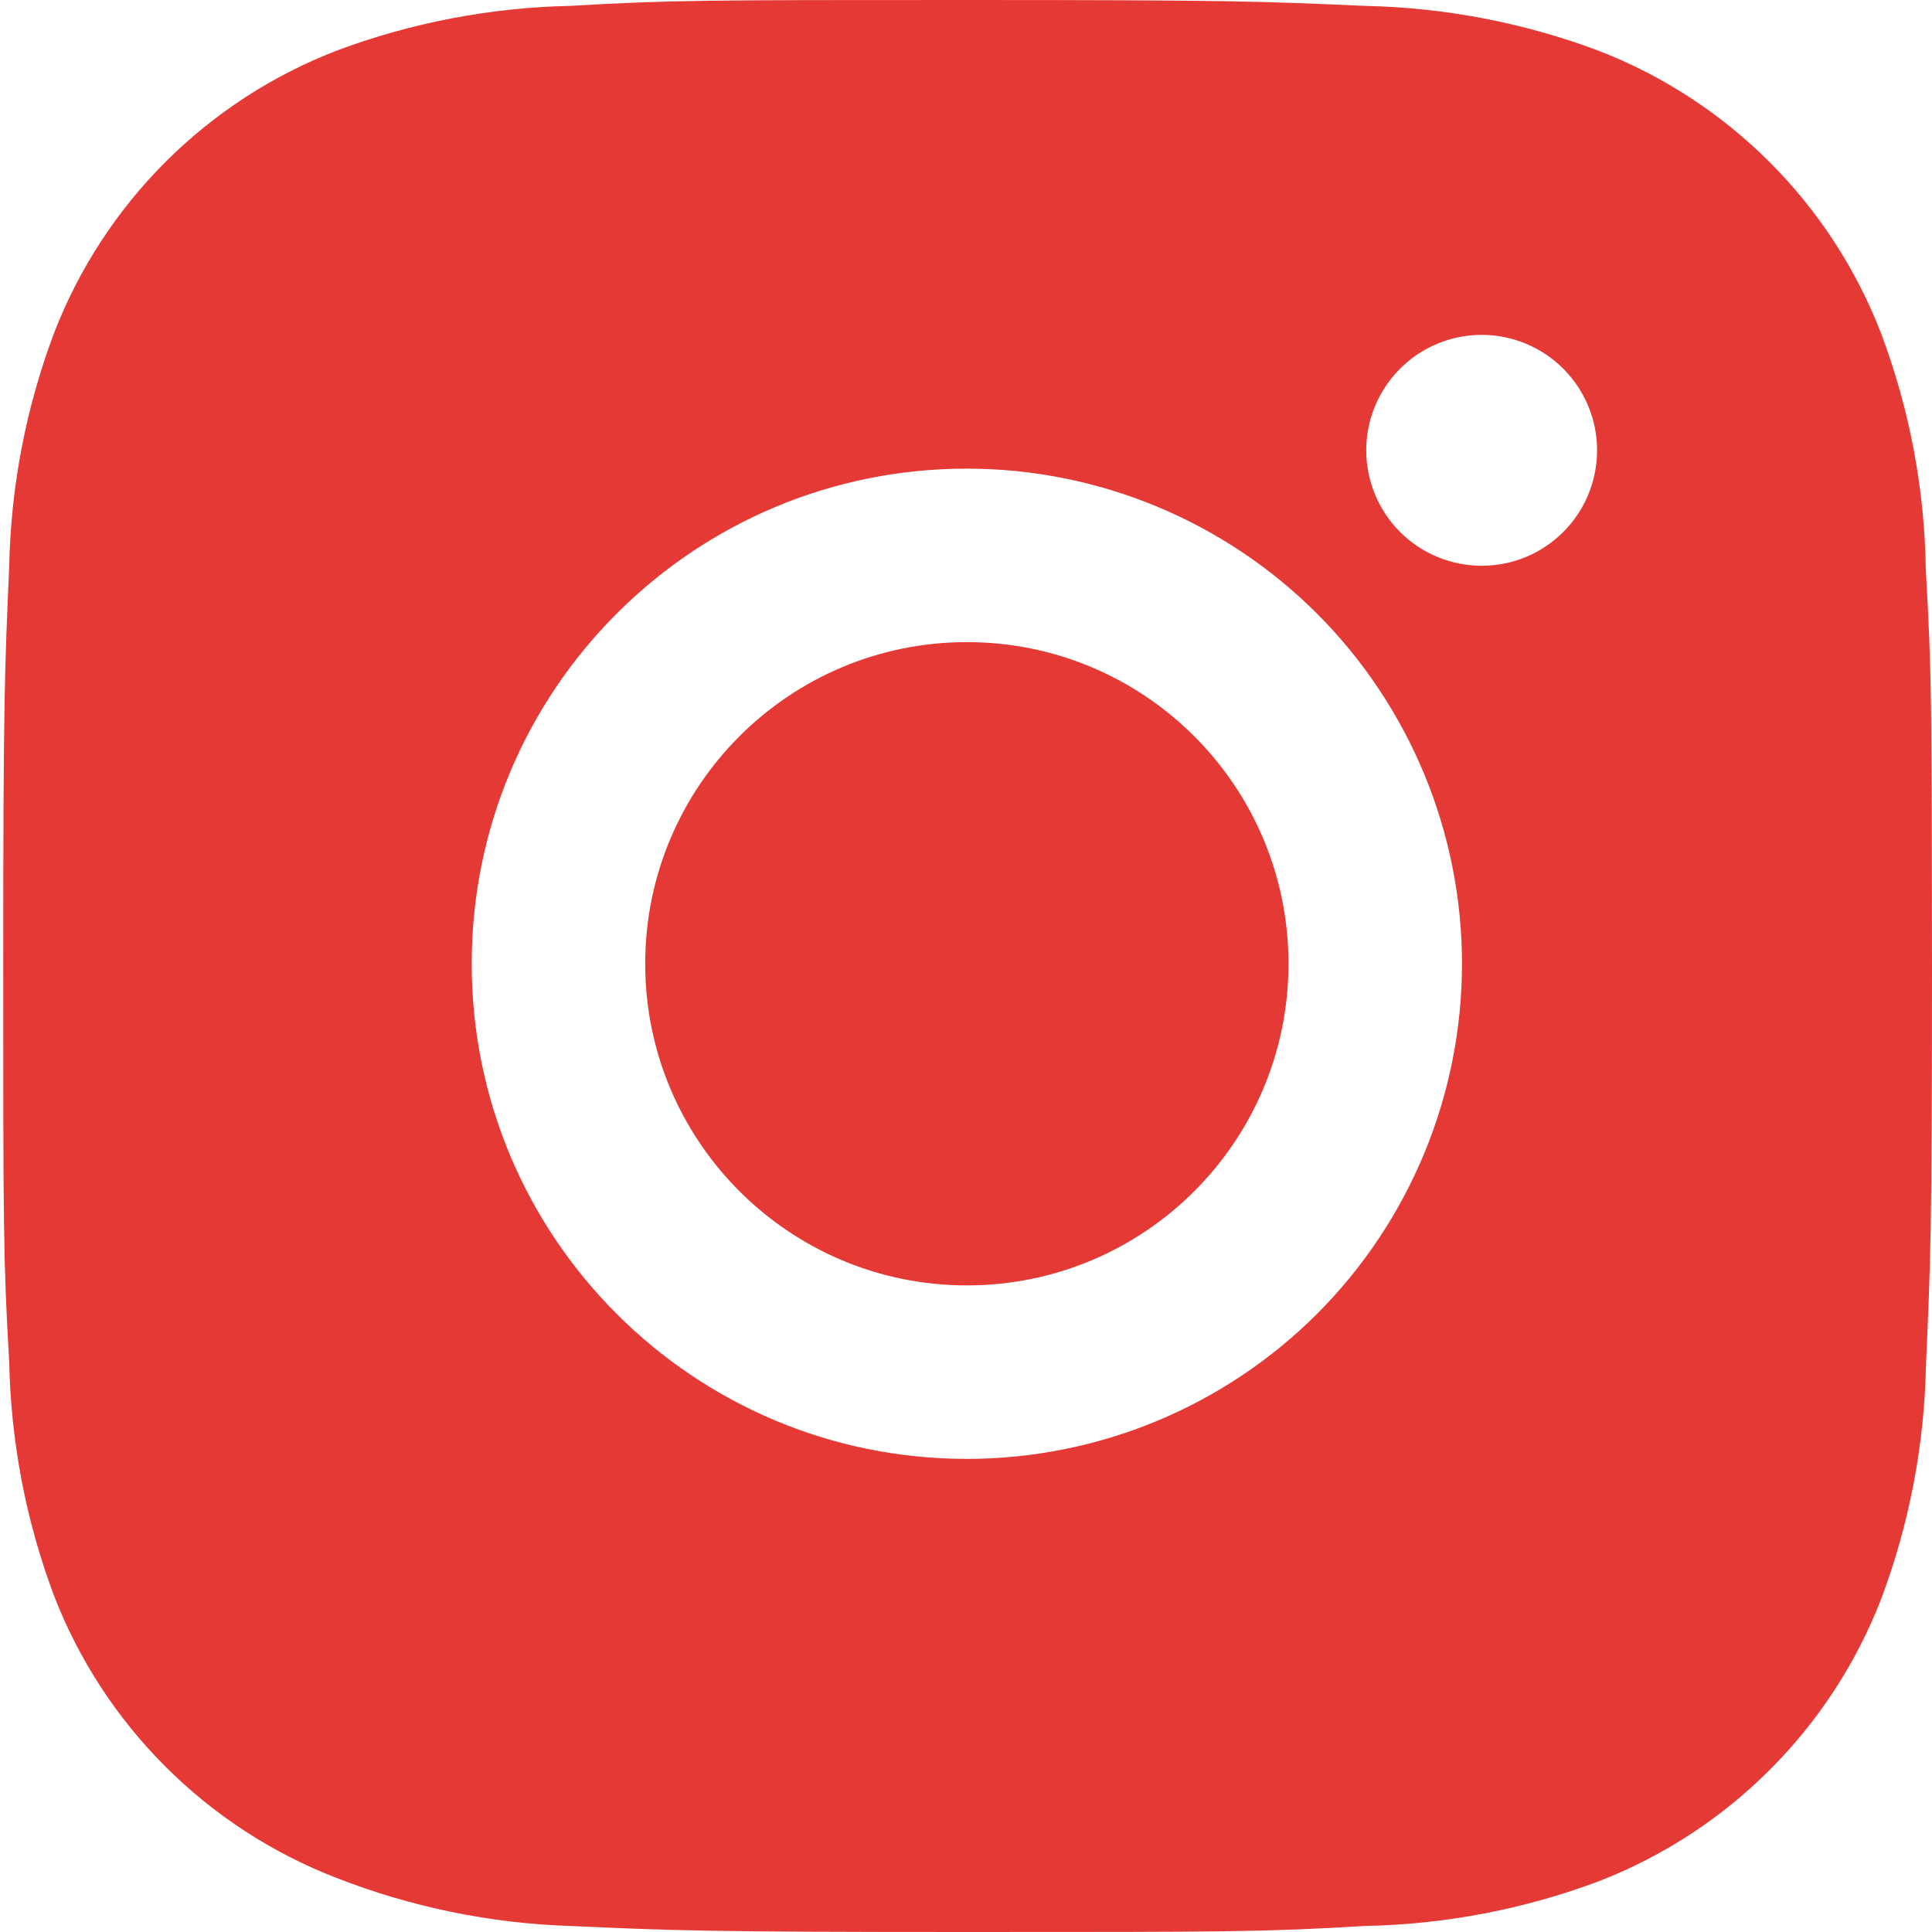
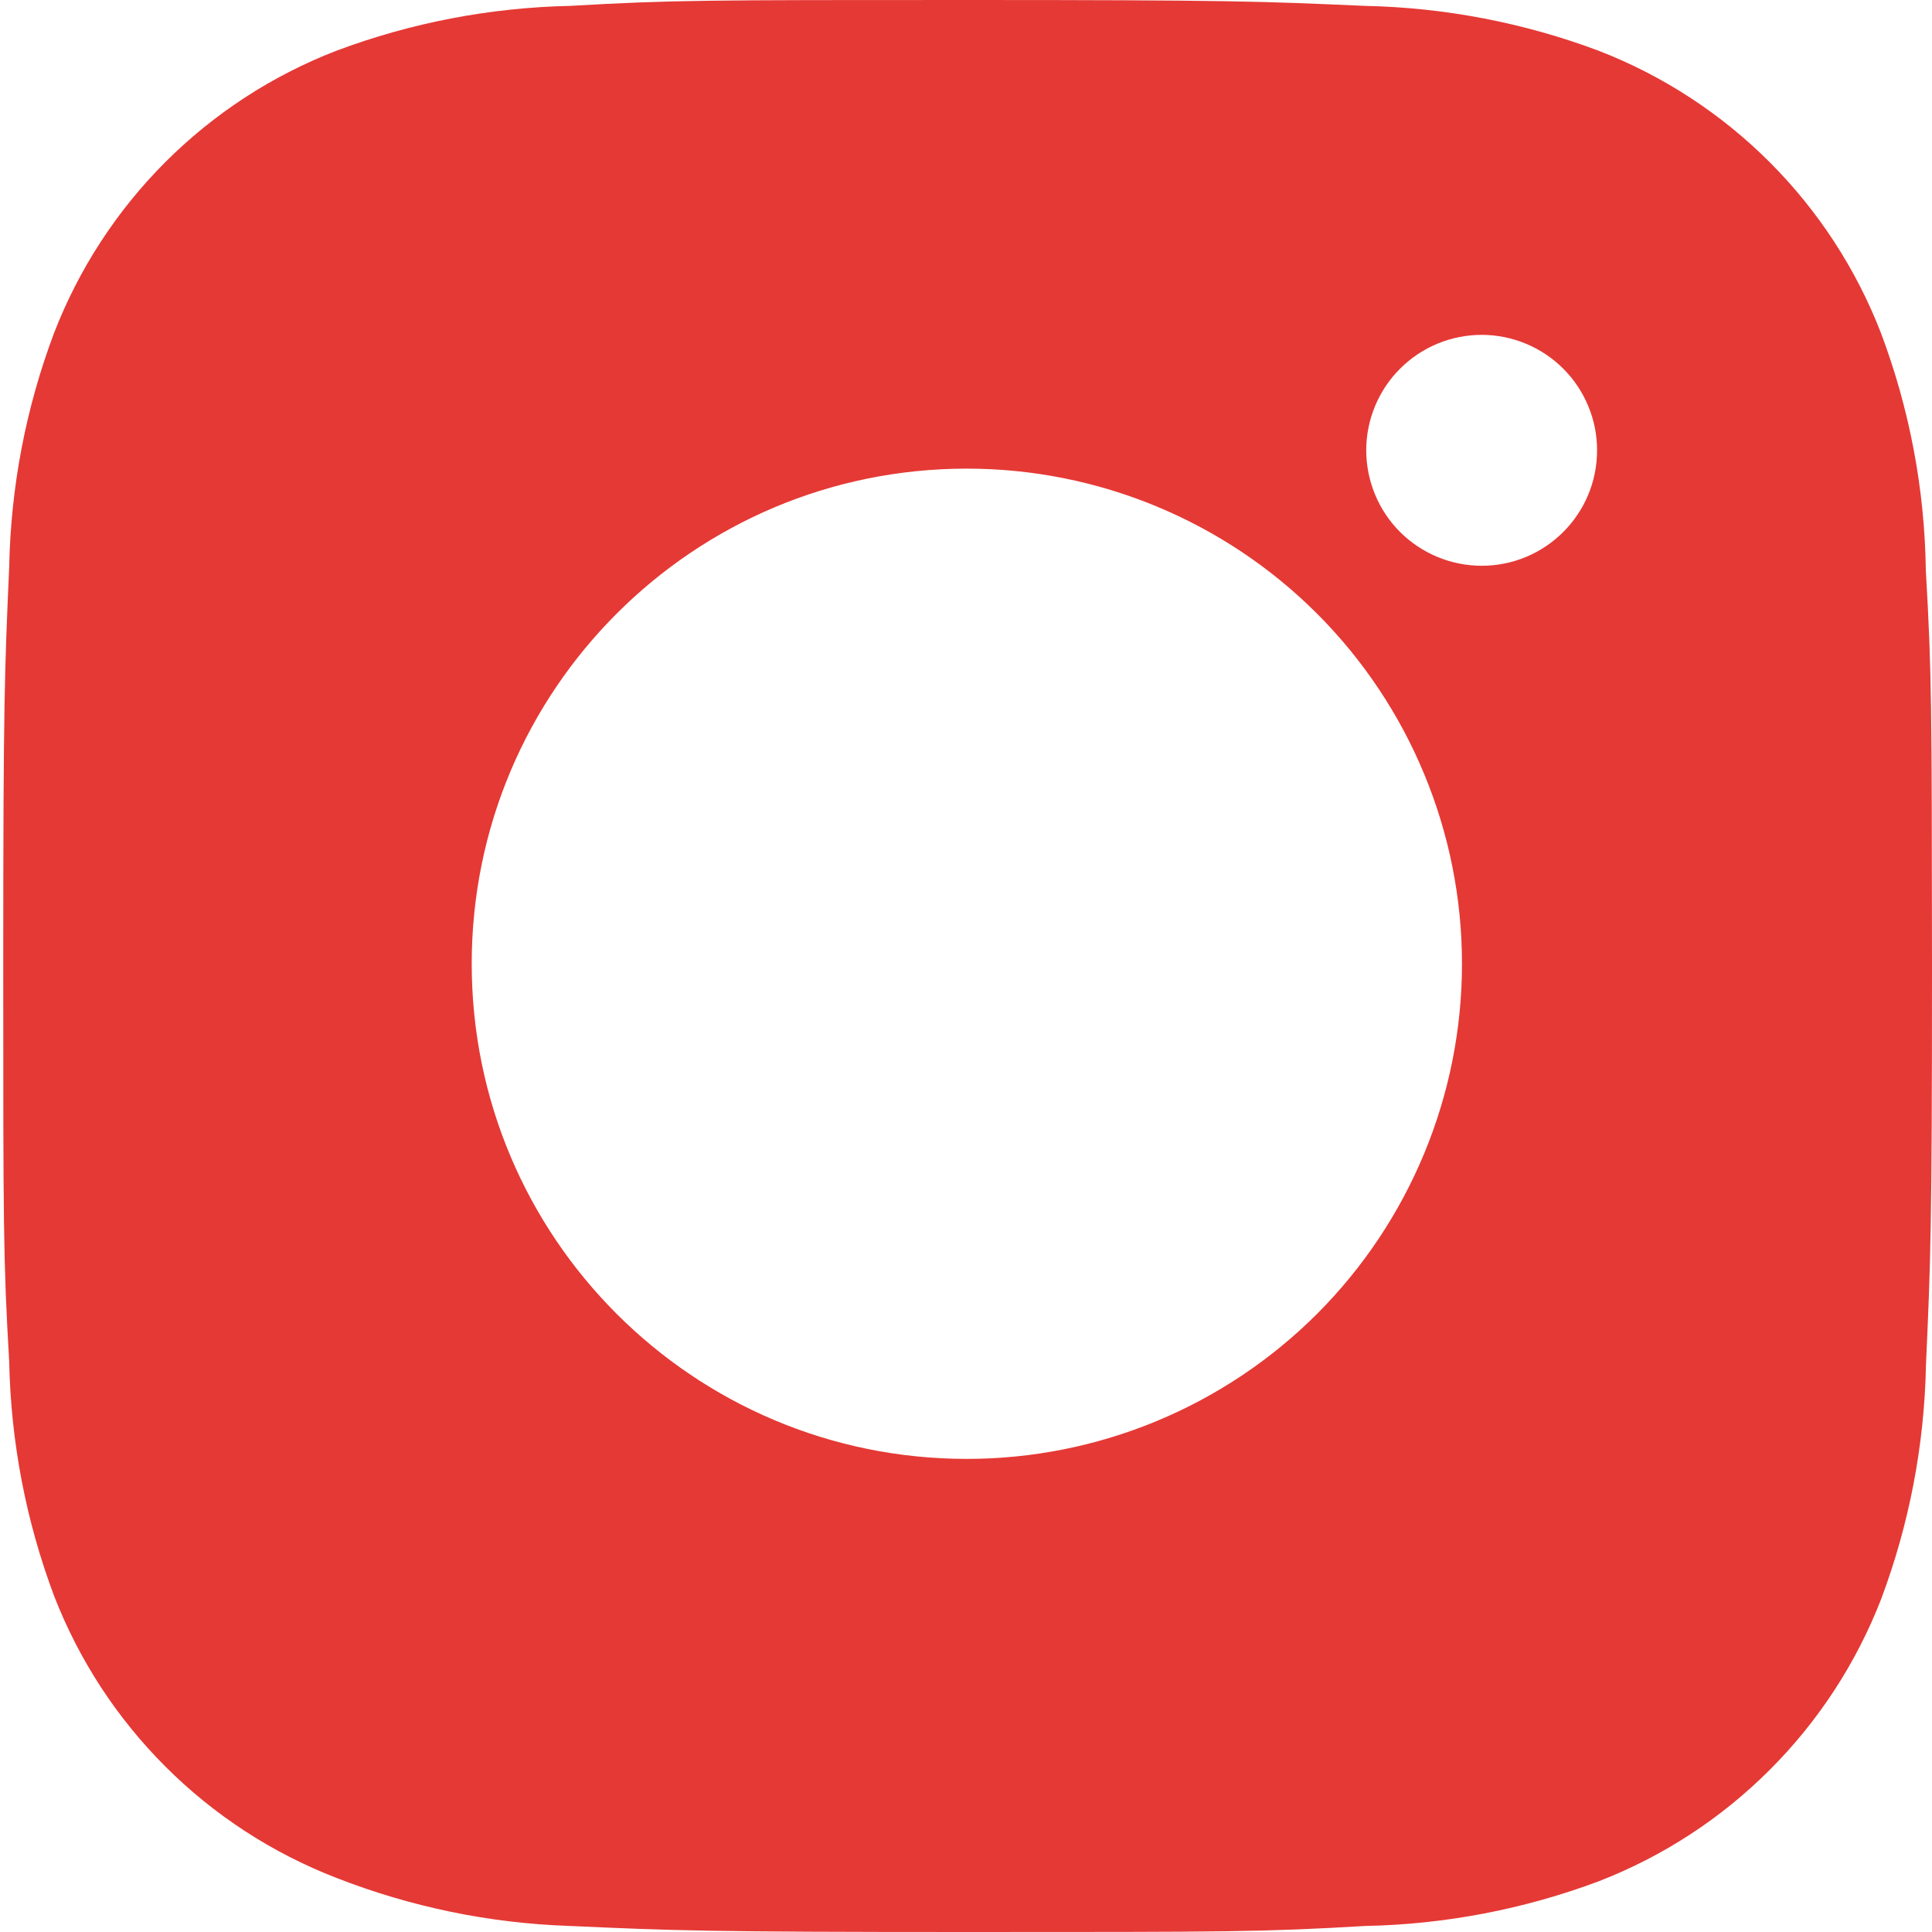
<svg xmlns="http://www.w3.org/2000/svg" width="25" height="25" viewBox="0 0 25 25" fill="none">
  <path d="M24.92 7.379C24.906 6.329 24.709 5.29 24.339 4.308C24.018 3.479 23.527 2.726 22.899 2.098C22.271 1.47 21.518 0.979 20.69 0.658C19.72 0.294 18.695 0.097 17.66 0.076C16.327 0.017 15.904 0 12.519 0C9.135 0 8.701 9.29361e-08 7.377 0.076C6.342 0.098 5.318 0.294 4.349 0.658C3.52 0.979 2.768 1.469 2.139 2.098C1.511 2.726 1.021 3.479 0.7 4.308C0.335 5.277 0.139 6.301 0.119 7.336C0.06 8.671 0.042 9.093 0.042 12.478C0.042 15.862 0.042 16.295 0.119 17.62C0.14 18.657 0.335 19.679 0.7 20.651C1.021 21.479 1.512 22.232 2.141 22.86C2.769 23.488 3.522 23.978 4.351 24.299C5.317 24.677 6.341 24.888 7.379 24.922C8.714 24.982 9.136 25 12.521 25C15.905 25 16.339 25 17.663 24.922C18.698 24.902 19.723 24.706 20.692 24.342C21.521 24.02 22.273 23.53 22.901 22.901C23.53 22.273 24.02 21.521 24.342 20.692C24.706 19.722 24.902 18.699 24.922 17.661C24.982 16.328 25 15.905 25 12.519C24.997 9.135 24.997 8.705 24.92 7.379ZM12.511 18.878C8.971 18.878 6.104 16.011 6.104 12.471C6.104 8.931 8.971 6.064 12.511 6.064C14.21 6.064 15.84 6.739 17.042 7.94C18.243 9.142 18.918 10.772 18.918 12.471C18.918 14.17 18.243 15.8 17.042 17.002C15.84 18.203 14.21 18.878 12.511 18.878ZM19.173 7.321C18.977 7.321 18.783 7.282 18.601 7.207C18.42 7.132 18.255 7.022 18.116 6.883C17.978 6.745 17.868 6.58 17.793 6.399C17.718 6.217 17.679 6.023 17.679 5.827C17.679 5.63 17.718 5.436 17.793 5.255C17.868 5.074 17.978 4.909 18.117 4.771C18.255 4.632 18.42 4.522 18.601 4.447C18.782 4.372 18.977 4.333 19.173 4.333C19.369 4.333 19.563 4.372 19.744 4.447C19.925 4.522 20.09 4.632 20.229 4.771C20.367 4.909 20.477 5.074 20.552 5.255C20.628 5.436 20.666 5.63 20.666 5.827C20.666 6.653 19.998 7.321 19.173 7.321Z" fill="#E53935" />
-   <path d="M12.511 16.633C14.81 16.633 16.673 14.77 16.673 12.471C16.673 10.172 14.81 8.309 12.511 8.309C10.213 8.309 8.349 10.172 8.349 12.471C8.349 14.77 10.213 16.633 12.511 16.633Z" fill="#E53935" />
</svg>